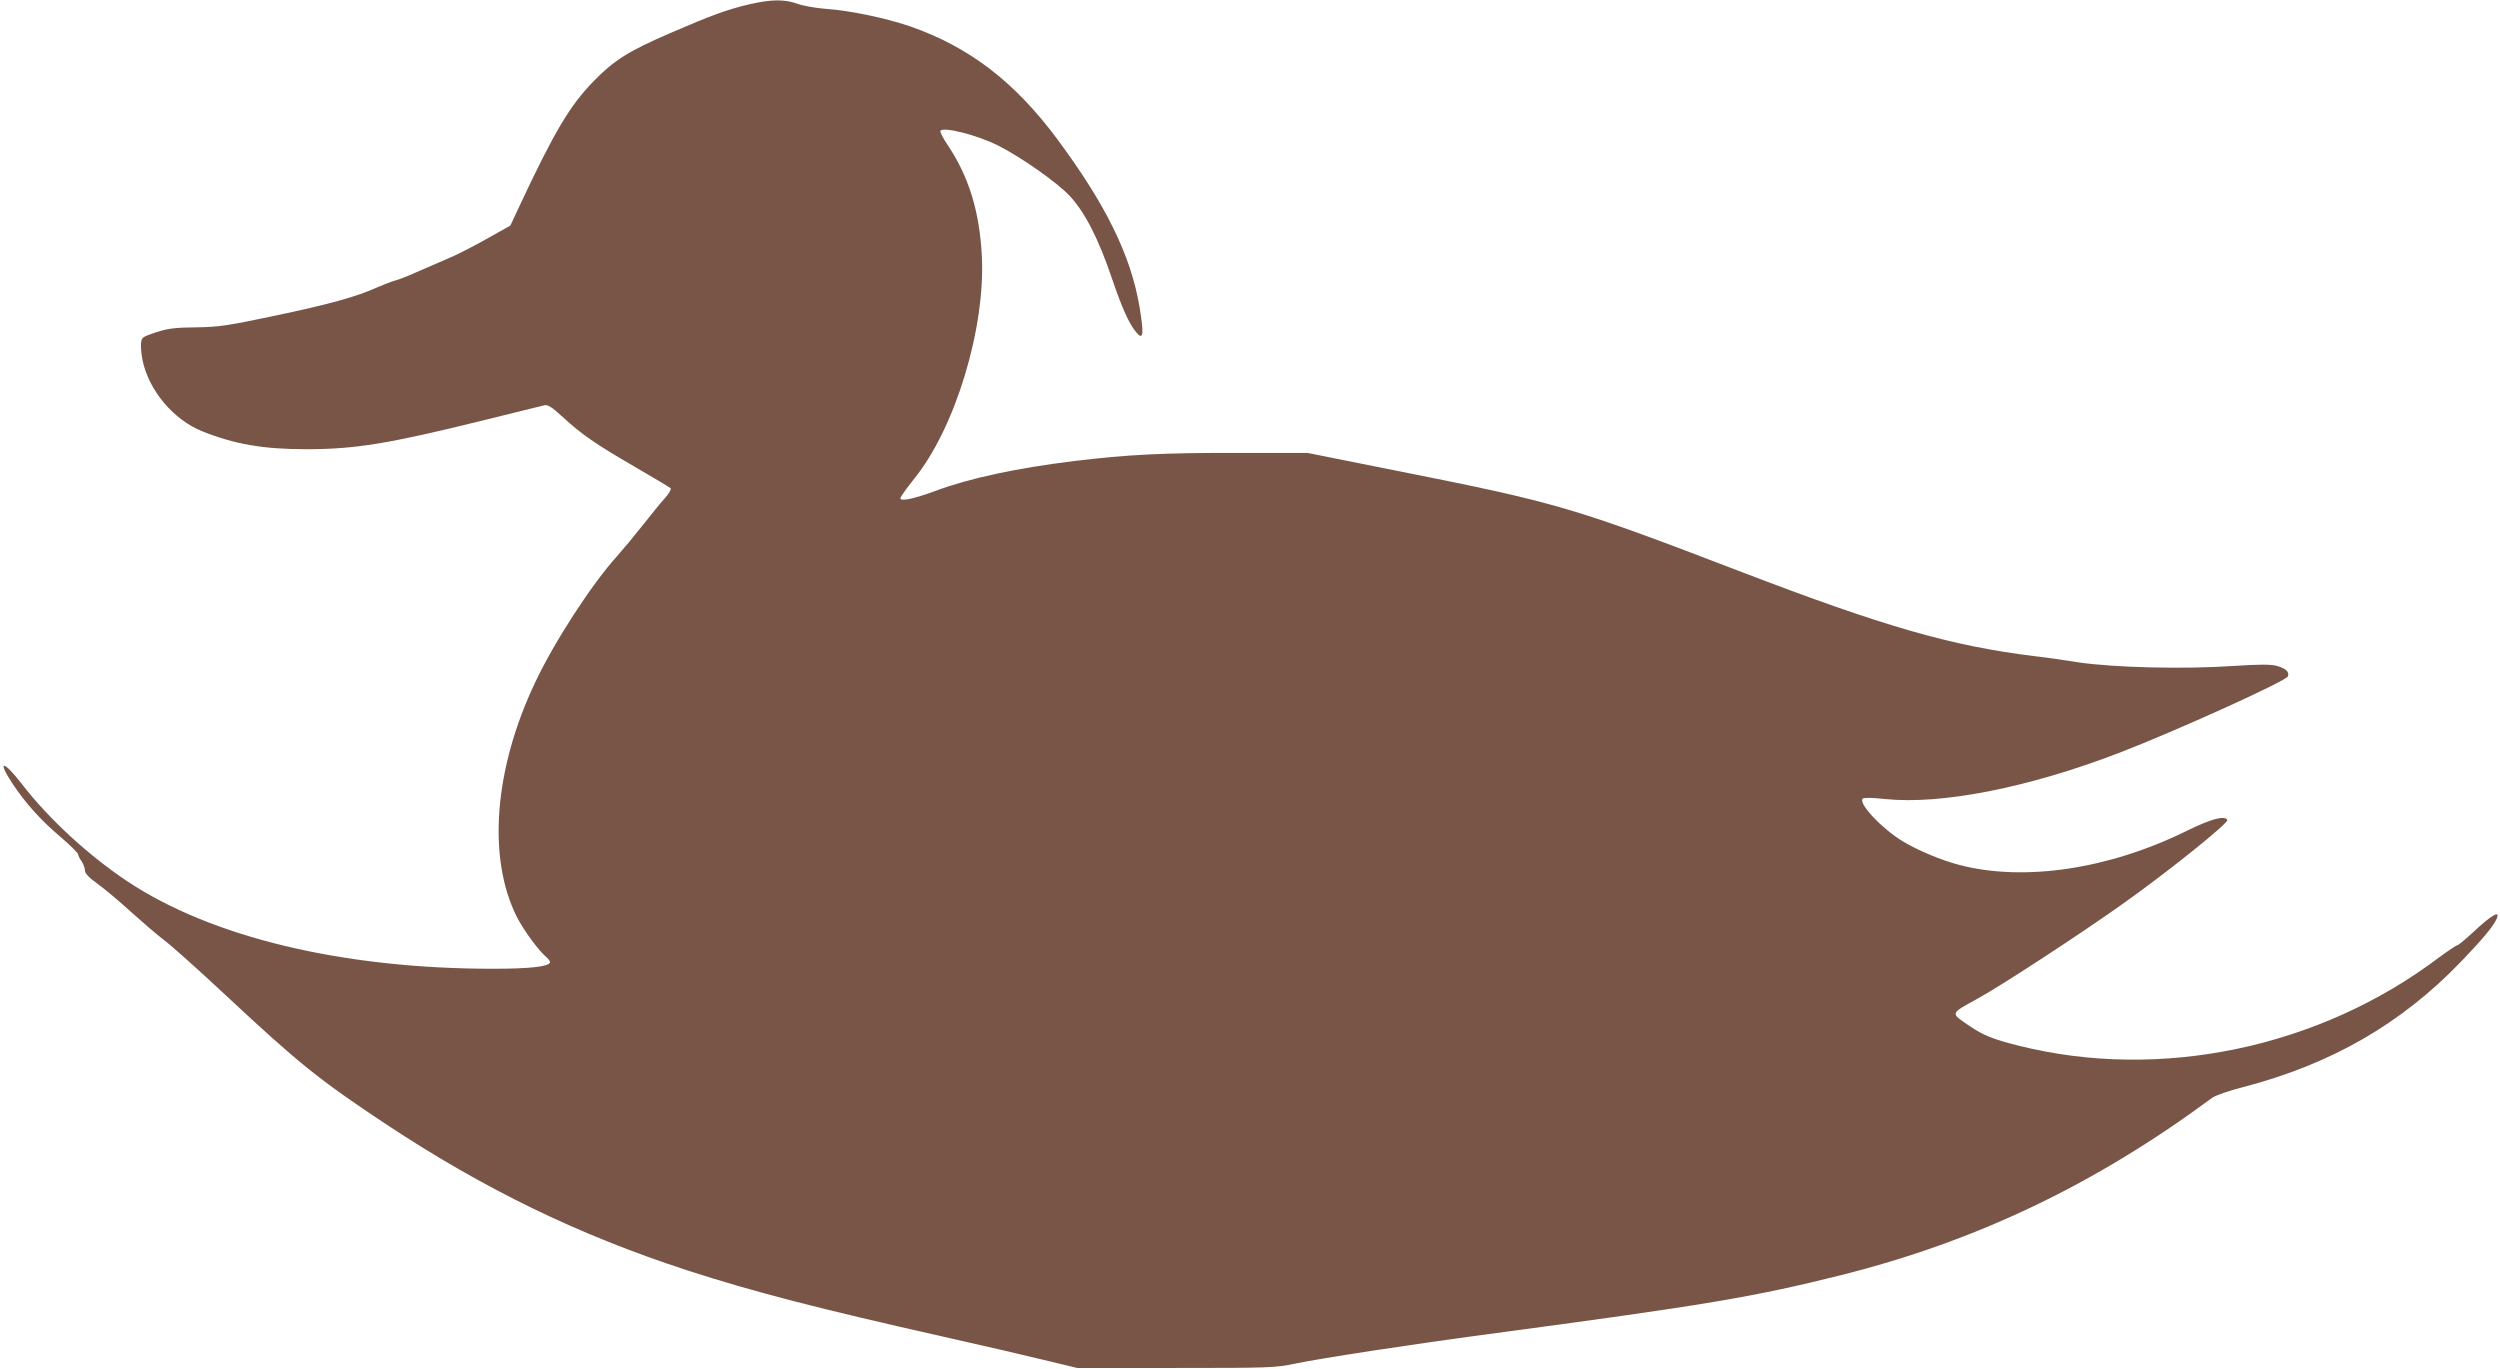
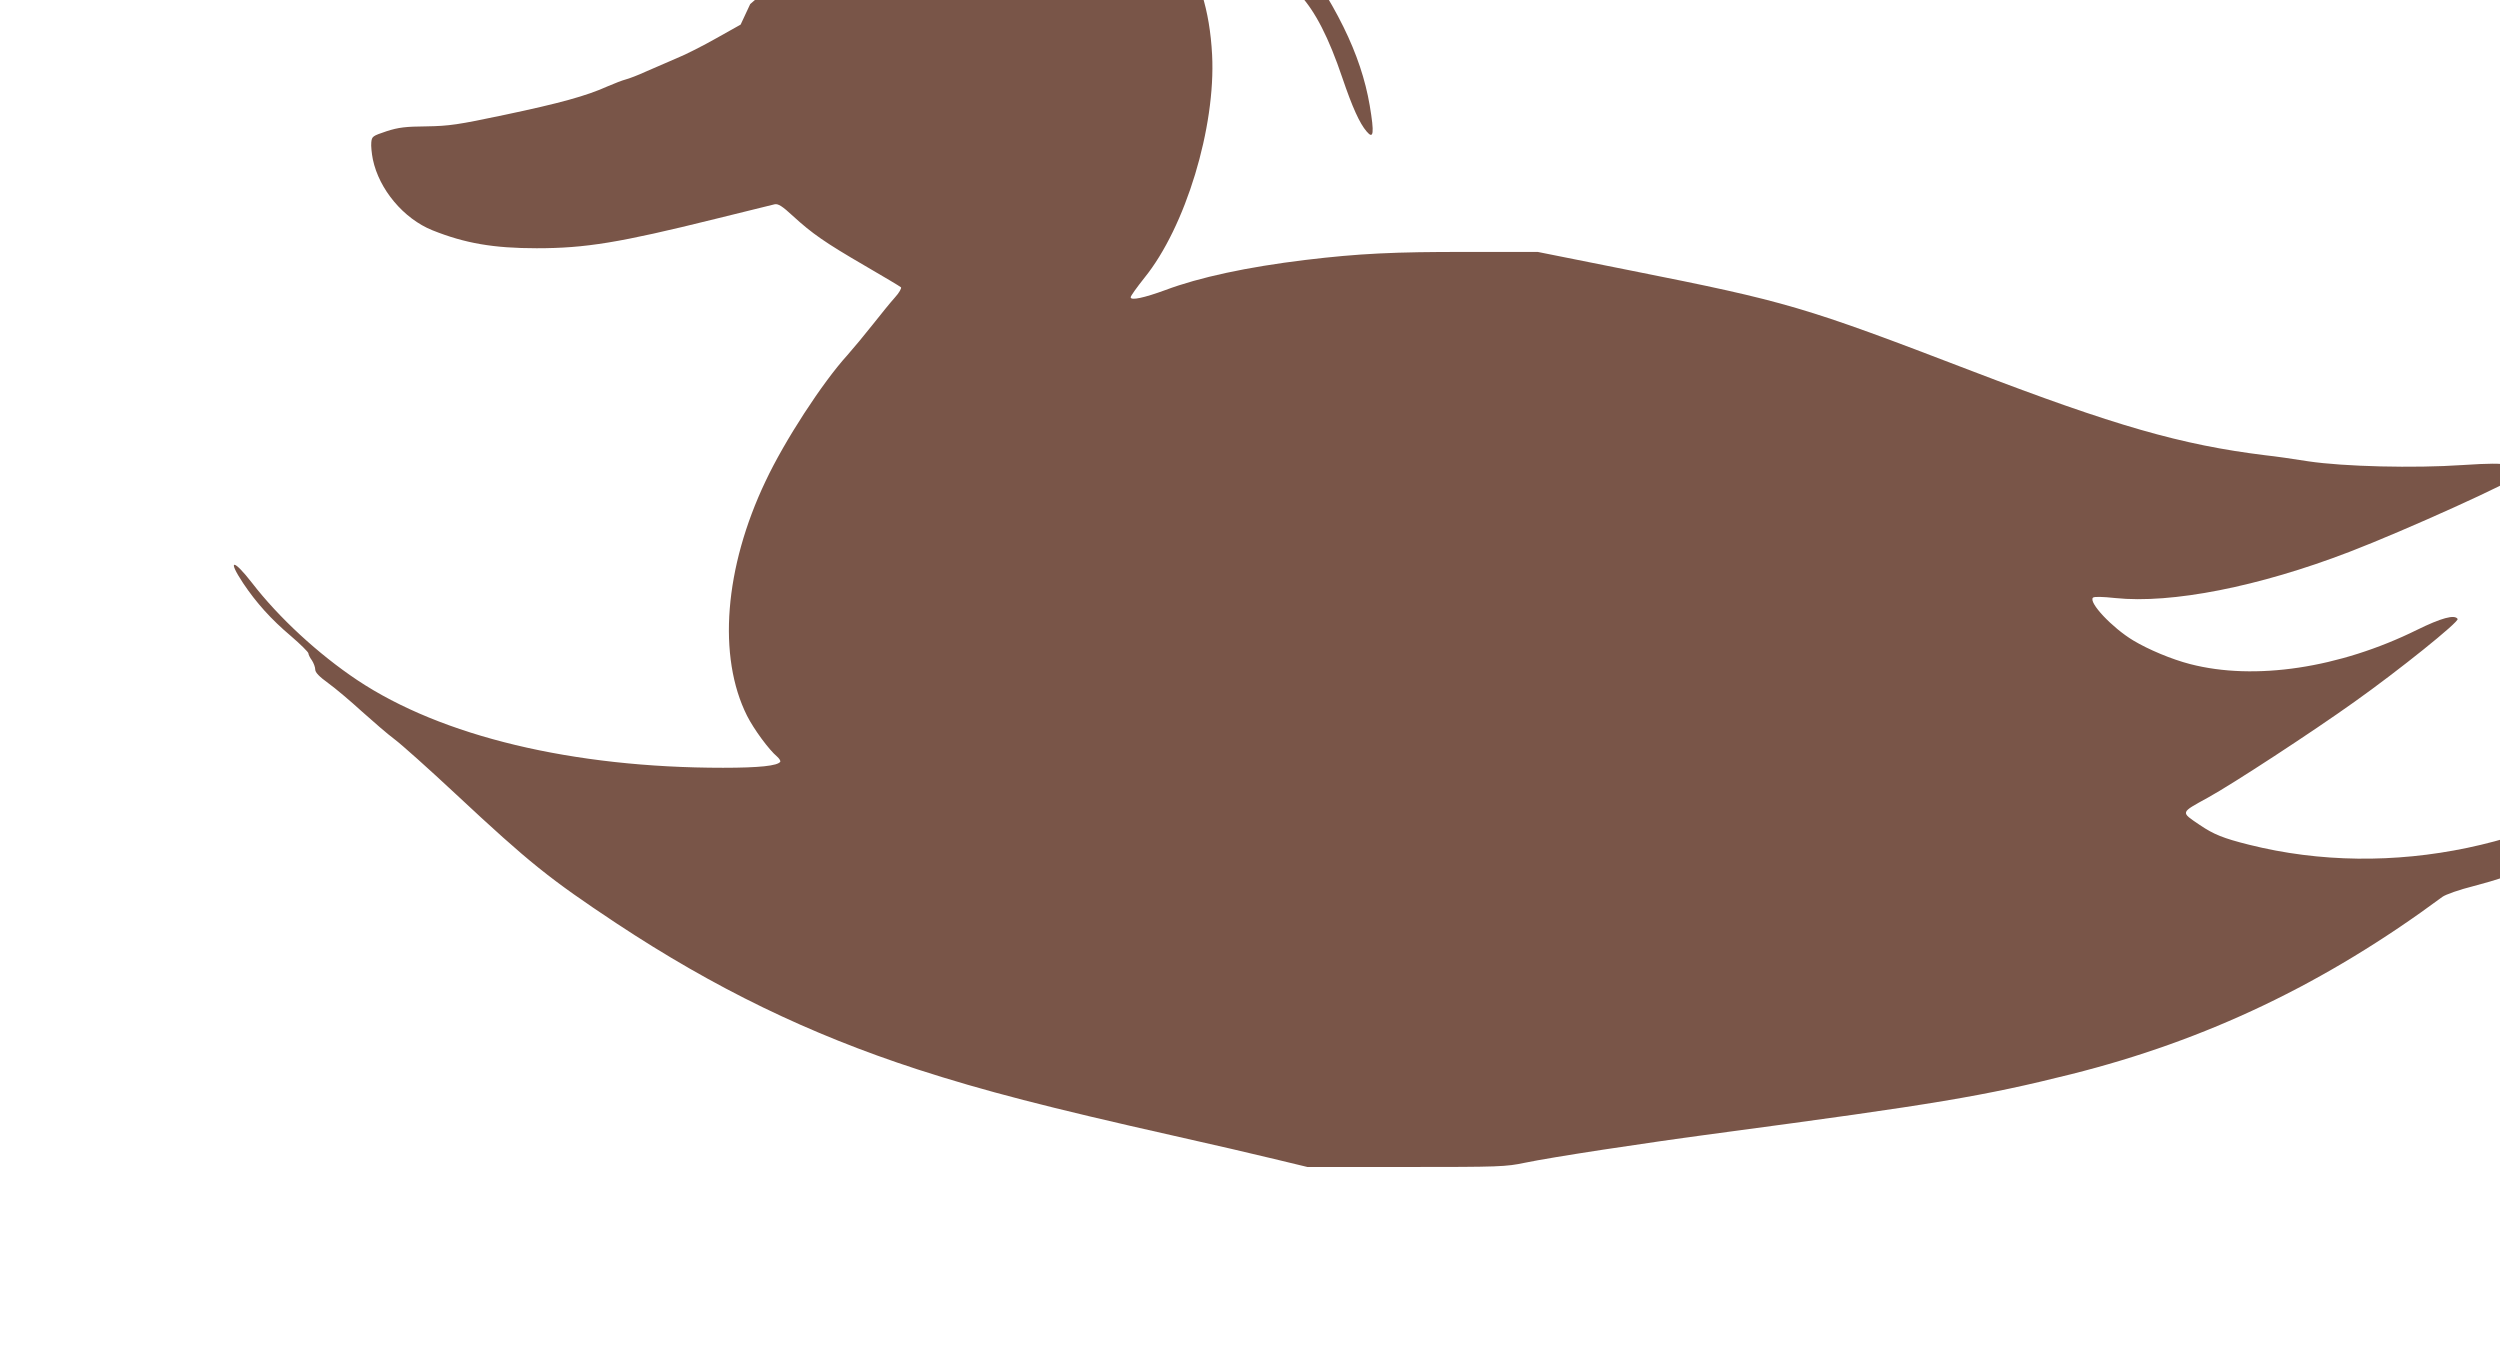
<svg xmlns="http://www.w3.org/2000/svg" version="1.0" width="1280pt" height="701pt" viewBox="0 0 1280 701" preserveAspectRatio="xMidYMid meet">
  <g transform="translate(0,701) scale(0.1,-0.1)" fill="#795548" stroke="none">
-     <path d="M3841 6989 c-116 -27 -196 -56 -411 -149 -212 -92 -286 -138 -392 -247 -121 -125 -199 -256 -376 -633 l-49 -105 -123 -69 c-67 -38 -159 -85 -204 -103 -44 -19 -115 -50 -157 -68 -41 -19 -89 -37 -105 -41 -16 -4 -57 -20 -92 -35 -108 -49 -247 -87 -527 -146 -241 -51 -284 -57 -400 -59 -107 -1 -143 -5 -205 -25 -71 -24 -75 -26 -78 -57 -2 -18 2 -57 8 -87 32 -154 158 -304 305 -363 167 -67 314 -92 534 -92 249 0 422 28 914 150 155 38 292 72 304 75 18 4 39 -9 94 -60 97 -89 164 -136 369 -255 96 -56 179 -105 184 -110 4 -4 -9 -28 -31 -52 -21 -23 -72 -86 -113 -138 -41 -52 -100 -123 -131 -158 -128 -141 -321 -438 -418 -644 -211 -443 -247 -899 -95 -1202 35 -69 112 -174 154 -209 11 -10 18 -21 16 -26 -13 -21 -108 -31 -293 -31 -769 0 -1441 161 -1873 449 -199 133 -401 319 -539 498 -96 124 -128 123 -45 -2 67 -100 142 -184 245 -271 49 -42 89 -82 89 -88 0 -6 8 -23 18 -36 9 -14 17 -35 17 -47 0 -15 20 -36 67 -70 36 -26 113 -91 171 -144 58 -52 133 -117 168 -143 35 -26 177 -153 314 -281 378 -353 480 -434 820 -660 505 -334 987 -568 1543 -749 340 -110 668 -195 1317 -341 187 -42 417 -95 510 -118 l170 -41 505 0 c480 0 510 1 610 22 134 28 597 99 995 152 1109 148 1352 189 1800 301 694 174 1301 464 1901 908 16 12 87 37 159 55 452 118 809 324 1115 642 102 106 160 174 179 212 30 58 -18 32 -121 -65 -37 -34 -72 -63 -77 -63 -5 0 -47 -28 -93 -62 -612 -463 -1427 -634 -2152 -452 -132 33 -181 53 -252 101 -100 68 -102 61 43 141 122 67 534 336 748 489 227 161 538 411 529 425 -15 24 -84 5 -208 -56 -397 -196 -831 -261 -1162 -175 -93 24 -213 74 -291 121 -108 65 -230 195 -206 219 6 6 49 5 114 -2 288 -30 735 58 1198 236 289 111 856 368 865 392 9 23 -11 41 -58 54 -31 8 -88 8 -226 -1 -249 -17 -609 -8 -790 19 -74 12 -173 26 -220 31 -431 53 -771 151 -1502 431 -865 332 -945 355 -1748 515 l-475 95 -360 0 c-373 1 -557 -8 -831 -41 -297 -36 -543 -89 -716 -154 -109 -40 -178 -55 -178 -37 0 7 32 51 70 99 211 260 366 772 347 1142 -12 230 -68 409 -176 569 -23 34 -39 66 -36 71 14 23 190 -22 295 -75 119 -60 302 -189 366 -257 79 -85 148 -219 218 -426 51 -150 88 -232 124 -274 36 -43 40 -10 16 133 -45 264 -174 525 -424 861 -217 291 -449 468 -750 573 -123 42 -310 82 -435 90 -49 4 -114 15 -143 26 -65 23 -130 23 -241 -2z" />
+     <path d="M3841 6989 l-49 -105 -123 -69 c-67 -38 -159 -85 -204 -103 -44 -19 -115 -50 -157 -68 -41 -19 -89 -37 -105 -41 -16 -4 -57 -20 -92 -35 -108 -49 -247 -87 -527 -146 -241 -51 -284 -57 -400 -59 -107 -1 -143 -5 -205 -25 -71 -24 -75 -26 -78 -57 -2 -18 2 -57 8 -87 32 -154 158 -304 305 -363 167 -67 314 -92 534 -92 249 0 422 28 914 150 155 38 292 72 304 75 18 4 39 -9 94 -60 97 -89 164 -136 369 -255 96 -56 179 -105 184 -110 4 -4 -9 -28 -31 -52 -21 -23 -72 -86 -113 -138 -41 -52 -100 -123 -131 -158 -128 -141 -321 -438 -418 -644 -211 -443 -247 -899 -95 -1202 35 -69 112 -174 154 -209 11 -10 18 -21 16 -26 -13 -21 -108 -31 -293 -31 -769 0 -1441 161 -1873 449 -199 133 -401 319 -539 498 -96 124 -128 123 -45 -2 67 -100 142 -184 245 -271 49 -42 89 -82 89 -88 0 -6 8 -23 18 -36 9 -14 17 -35 17 -47 0 -15 20 -36 67 -70 36 -26 113 -91 171 -144 58 -52 133 -117 168 -143 35 -26 177 -153 314 -281 378 -353 480 -434 820 -660 505 -334 987 -568 1543 -749 340 -110 668 -195 1317 -341 187 -42 417 -95 510 -118 l170 -41 505 0 c480 0 510 1 610 22 134 28 597 99 995 152 1109 148 1352 189 1800 301 694 174 1301 464 1901 908 16 12 87 37 159 55 452 118 809 324 1115 642 102 106 160 174 179 212 30 58 -18 32 -121 -65 -37 -34 -72 -63 -77 -63 -5 0 -47 -28 -93 -62 -612 -463 -1427 -634 -2152 -452 -132 33 -181 53 -252 101 -100 68 -102 61 43 141 122 67 534 336 748 489 227 161 538 411 529 425 -15 24 -84 5 -208 -56 -397 -196 -831 -261 -1162 -175 -93 24 -213 74 -291 121 -108 65 -230 195 -206 219 6 6 49 5 114 -2 288 -30 735 58 1198 236 289 111 856 368 865 392 9 23 -11 41 -58 54 -31 8 -88 8 -226 -1 -249 -17 -609 -8 -790 19 -74 12 -173 26 -220 31 -431 53 -771 151 -1502 431 -865 332 -945 355 -1748 515 l-475 95 -360 0 c-373 1 -557 -8 -831 -41 -297 -36 -543 -89 -716 -154 -109 -40 -178 -55 -178 -37 0 7 32 51 70 99 211 260 366 772 347 1142 -12 230 -68 409 -176 569 -23 34 -39 66 -36 71 14 23 190 -22 295 -75 119 -60 302 -189 366 -257 79 -85 148 -219 218 -426 51 -150 88 -232 124 -274 36 -43 40 -10 16 133 -45 264 -174 525 -424 861 -217 291 -449 468 -750 573 -123 42 -310 82 -435 90 -49 4 -114 15 -143 26 -65 23 -130 23 -241 -2z" />
  </g>
</svg>